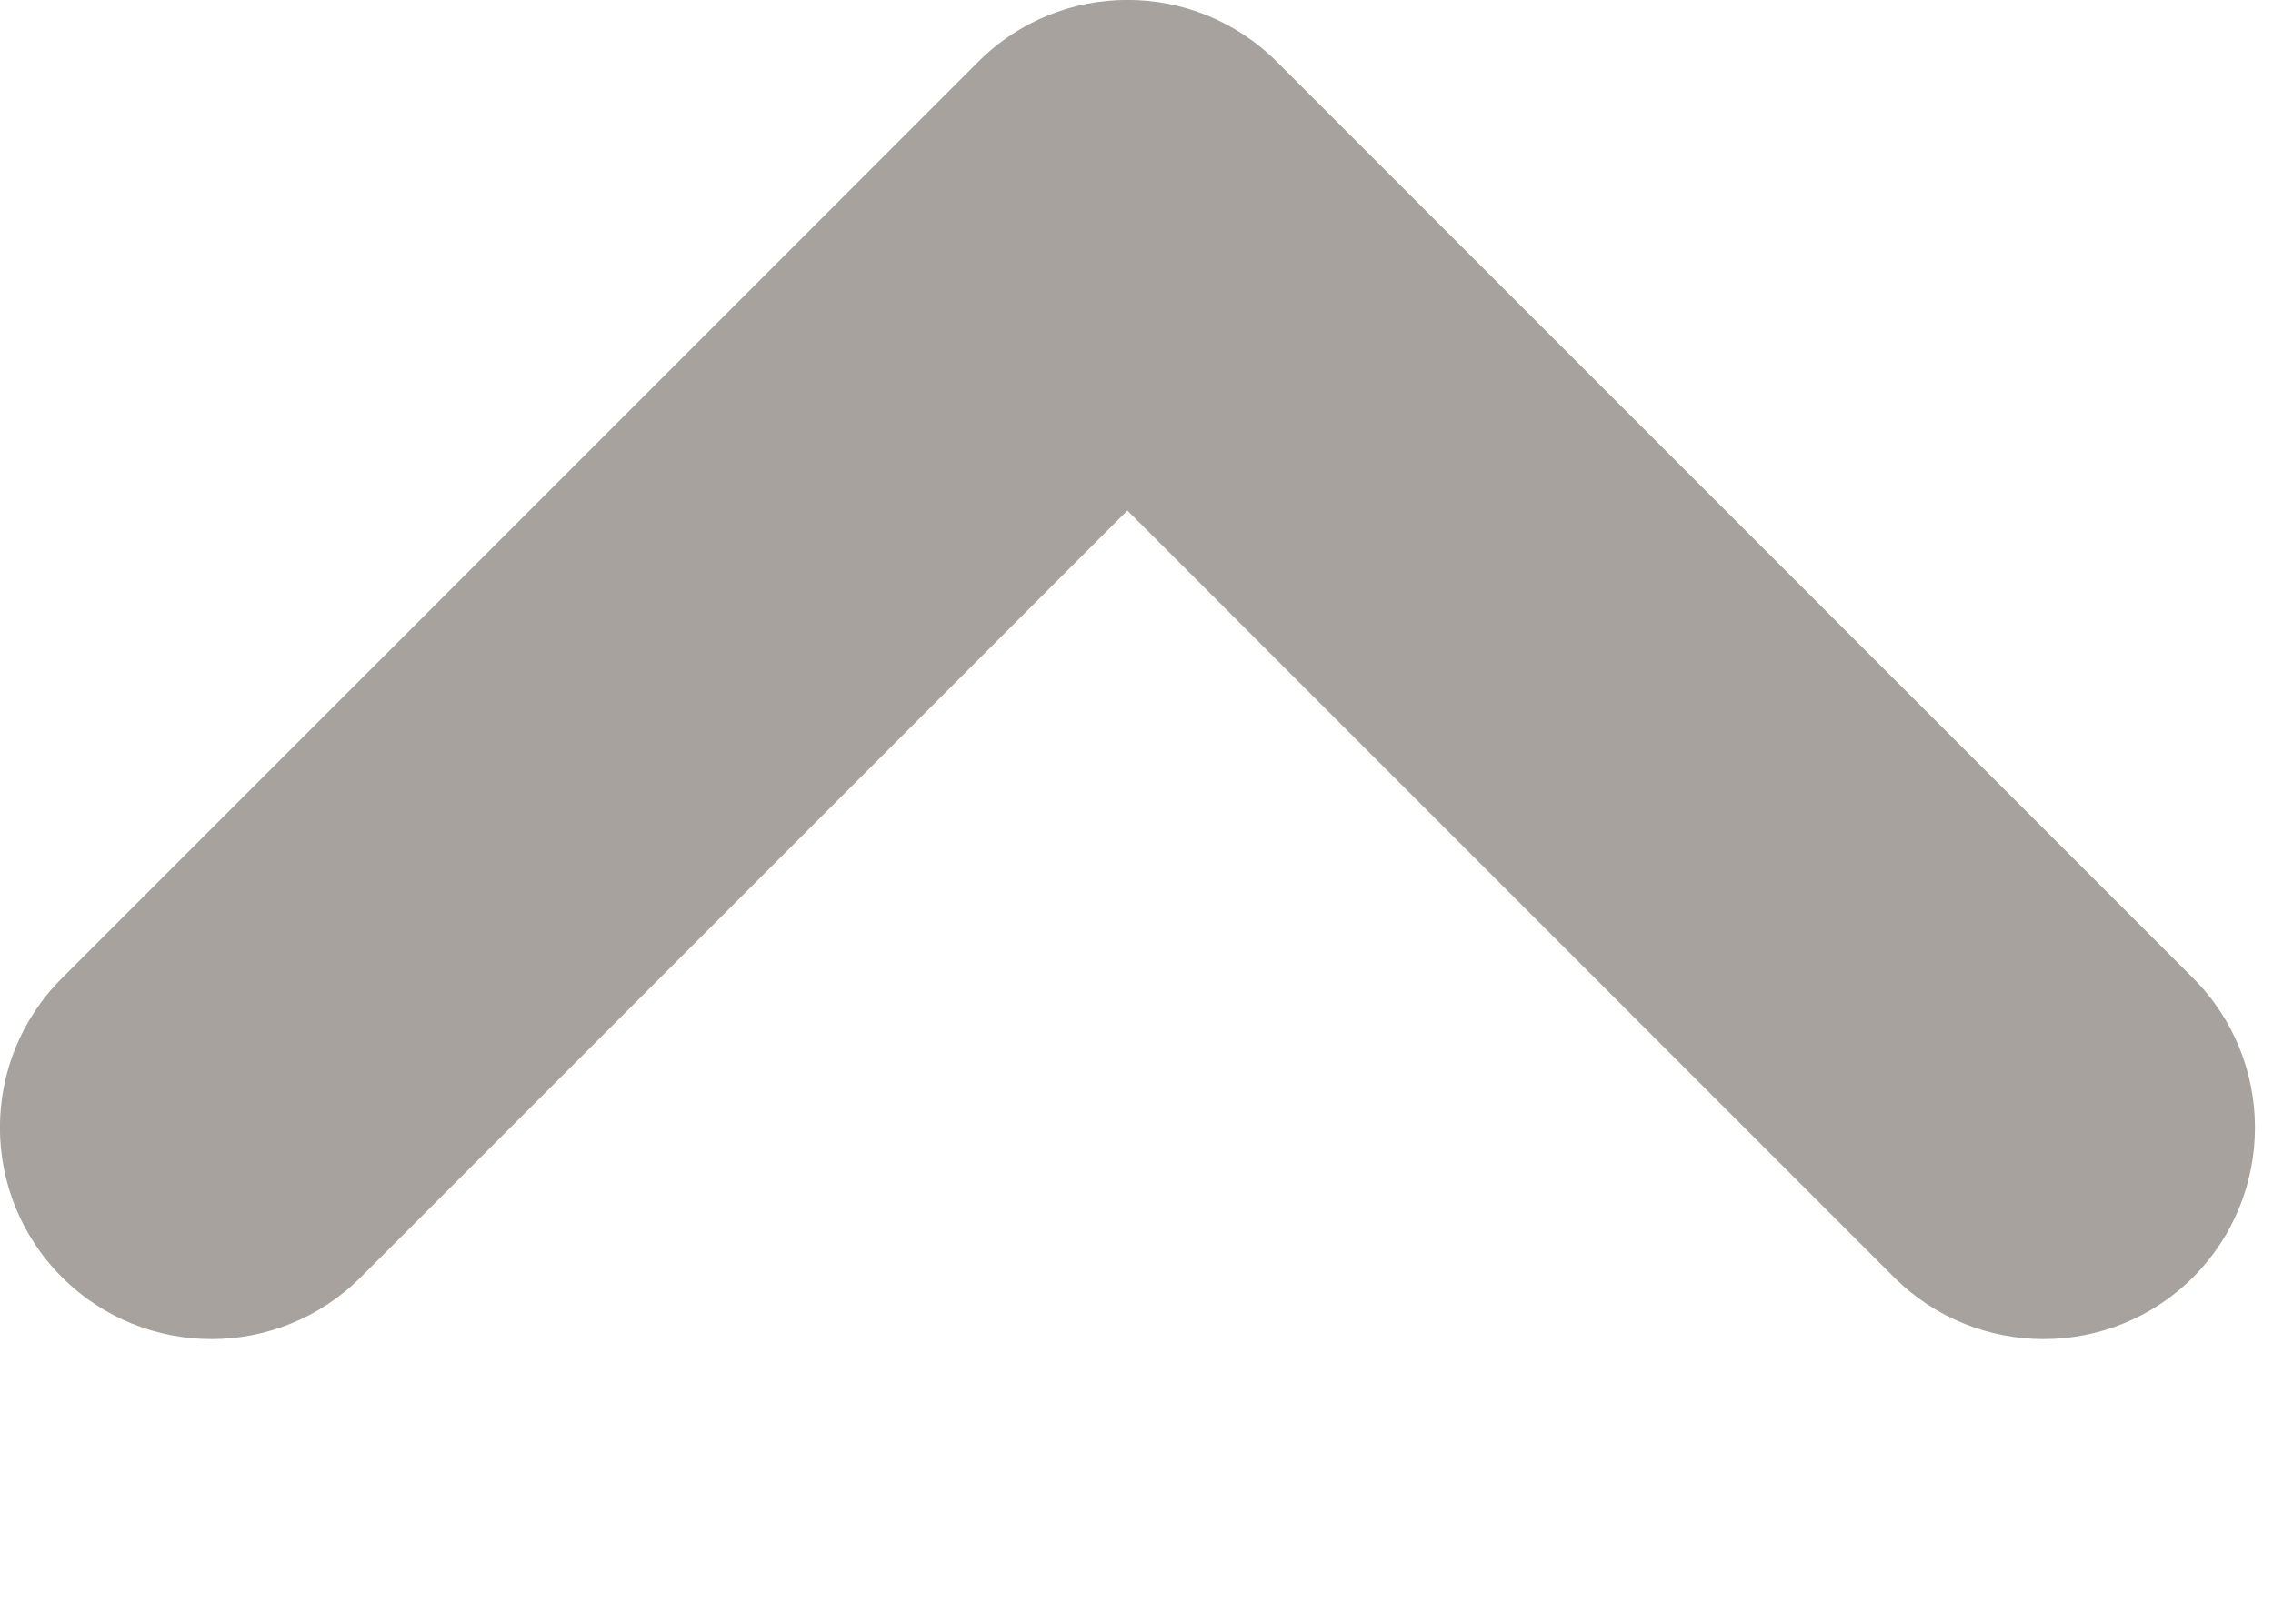
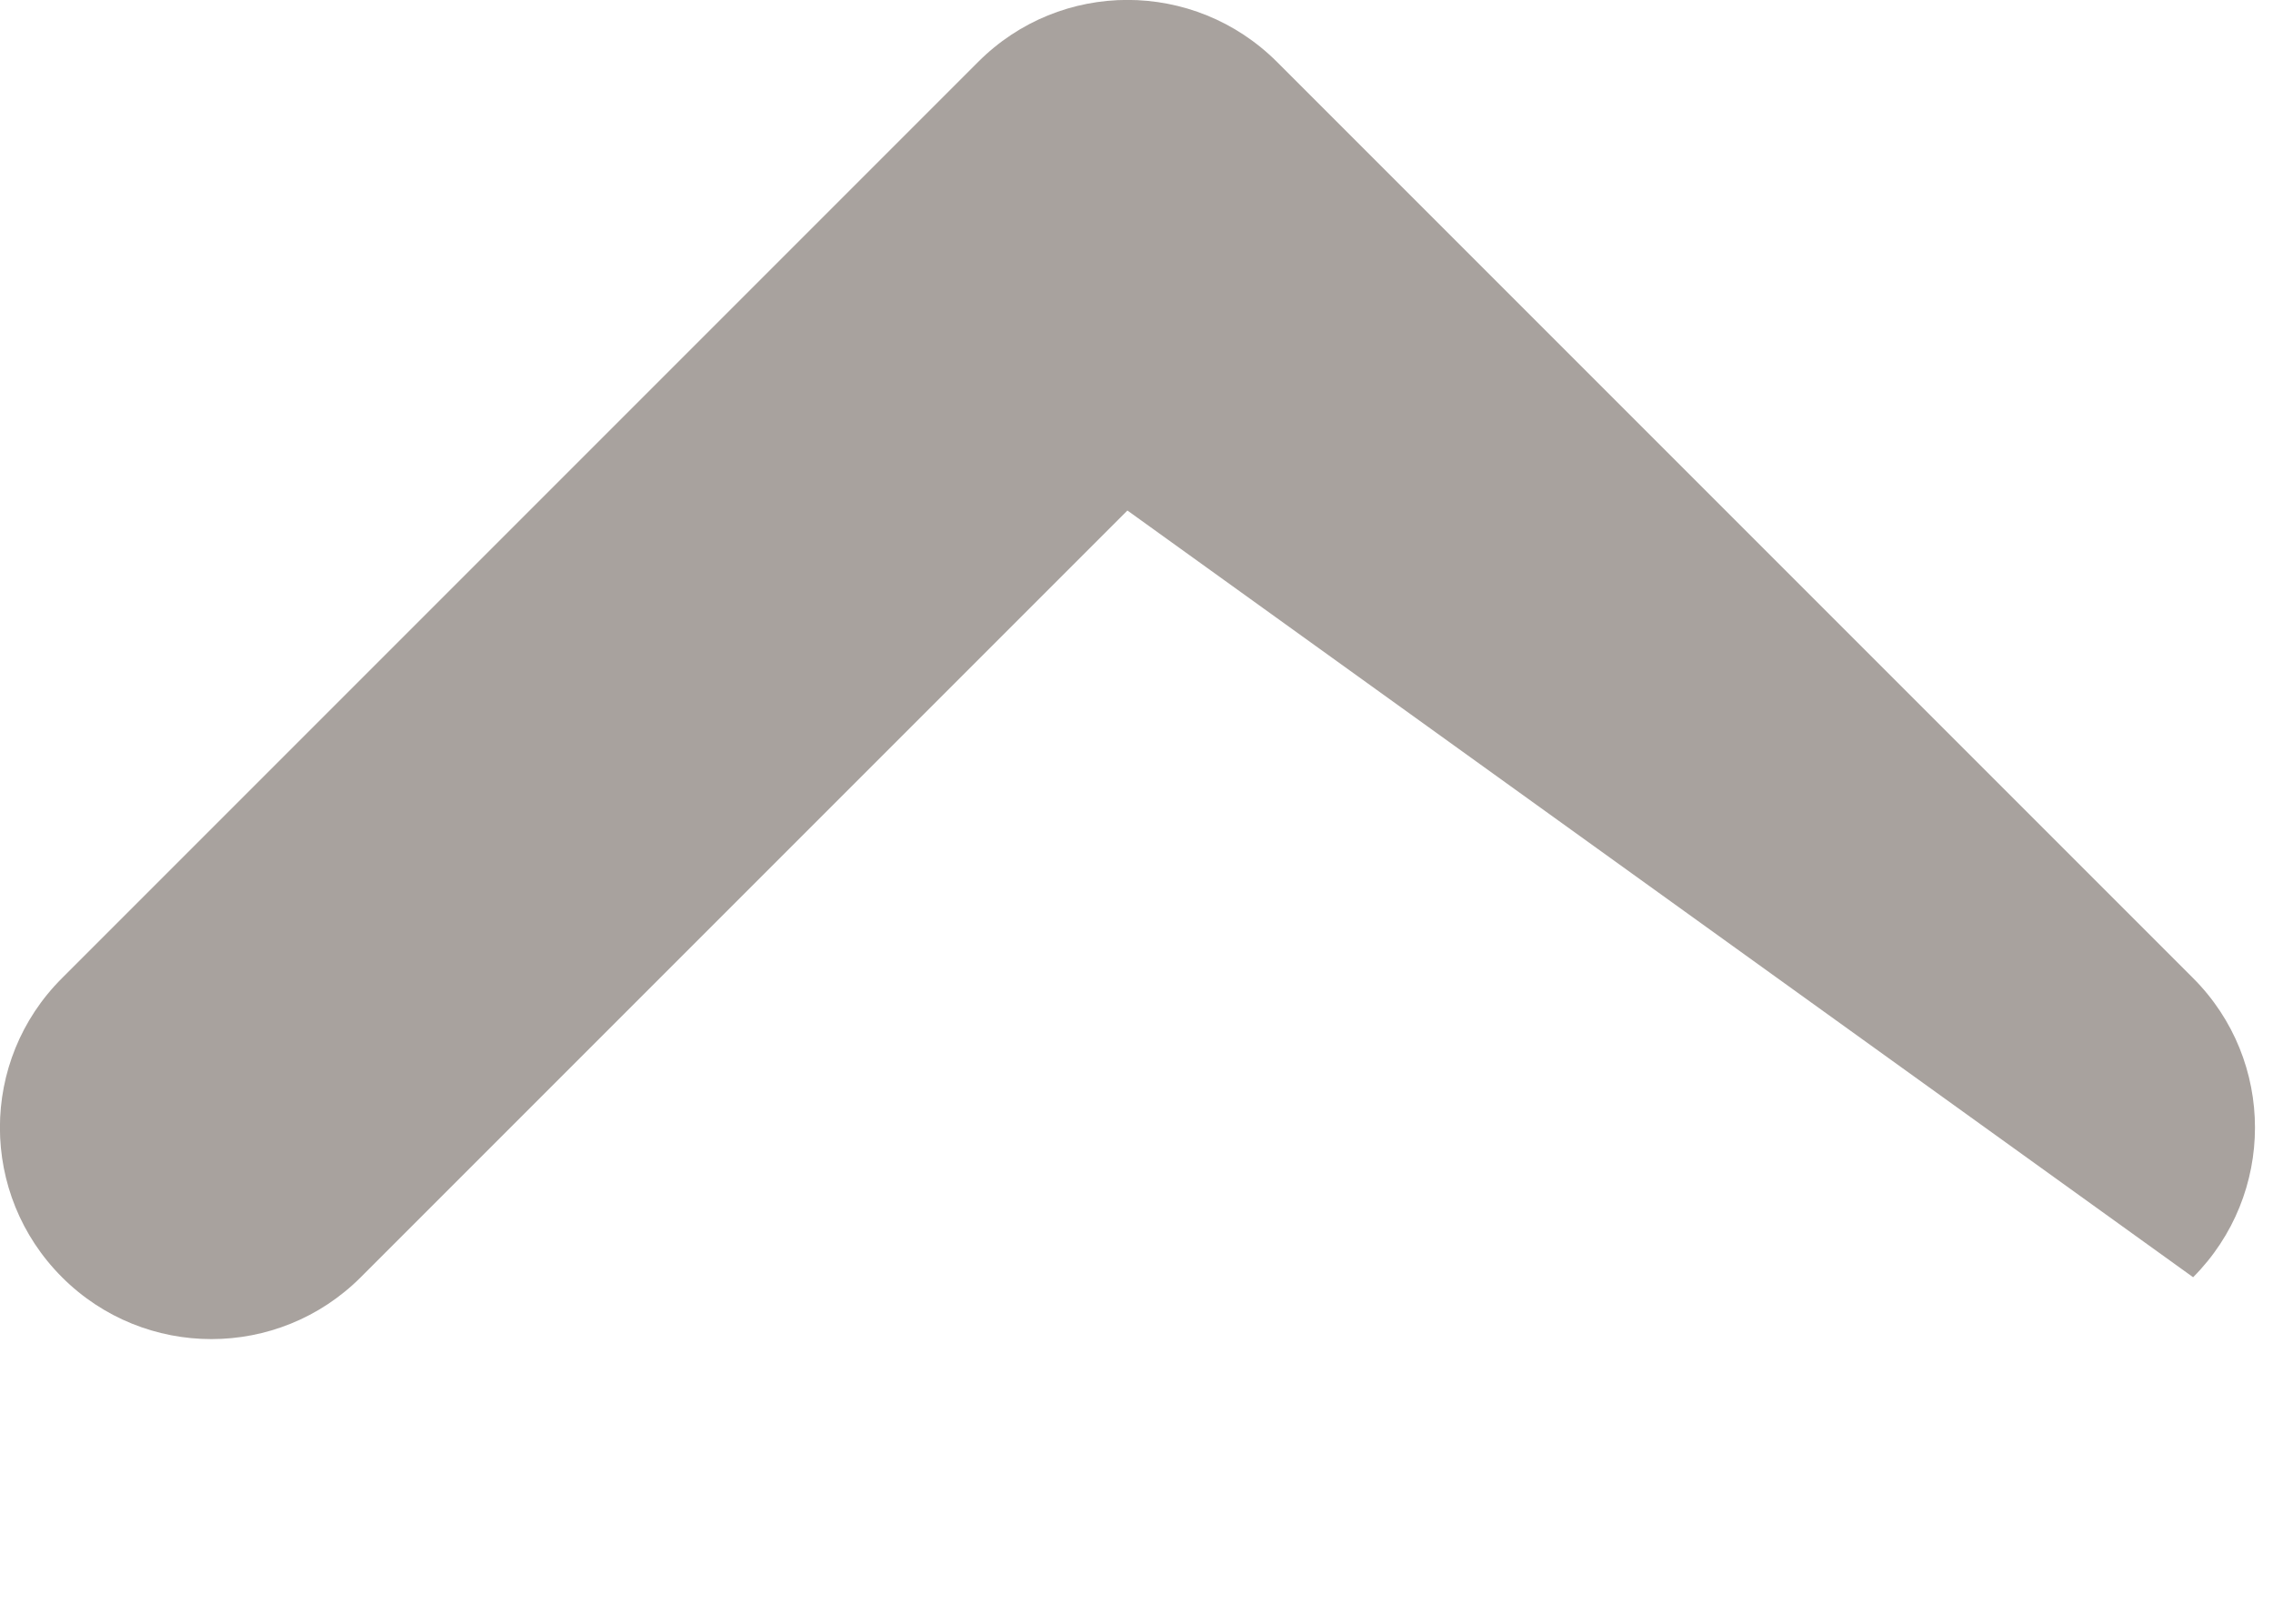
<svg xmlns="http://www.w3.org/2000/svg" fill="none" height="100%" overflow="visible" preserveAspectRatio="none" style="display: block;" viewBox="0 0 7 5" width="100%">
-   <path clip-rule="evenodd" d="M6.754 3.933C6.5 4.187 6.087 4.187 5.833 3.933L3.472 1.572L1.111 3.933C0.857 4.187 0.445 4.187 0.191 3.933C-0.064 3.678 -0.064 3.266 0.191 3.012L3.012 0.191C3.266 -0.064 3.678 -0.064 3.933 0.191L6.754 3.012C7.008 3.266 7.008 3.678 6.754 3.933Z" fill="#A8A29E" fill-rule="evenodd" id="Vector" />
+   <path clip-rule="evenodd" d="M6.754 3.933L3.472 1.572L1.111 3.933C0.857 4.187 0.445 4.187 0.191 3.933C-0.064 3.678 -0.064 3.266 0.191 3.012L3.012 0.191C3.266 -0.064 3.678 -0.064 3.933 0.191L6.754 3.012C7.008 3.266 7.008 3.678 6.754 3.933Z" fill="#A8A29E" fill-rule="evenodd" id="Vector" />
</svg>